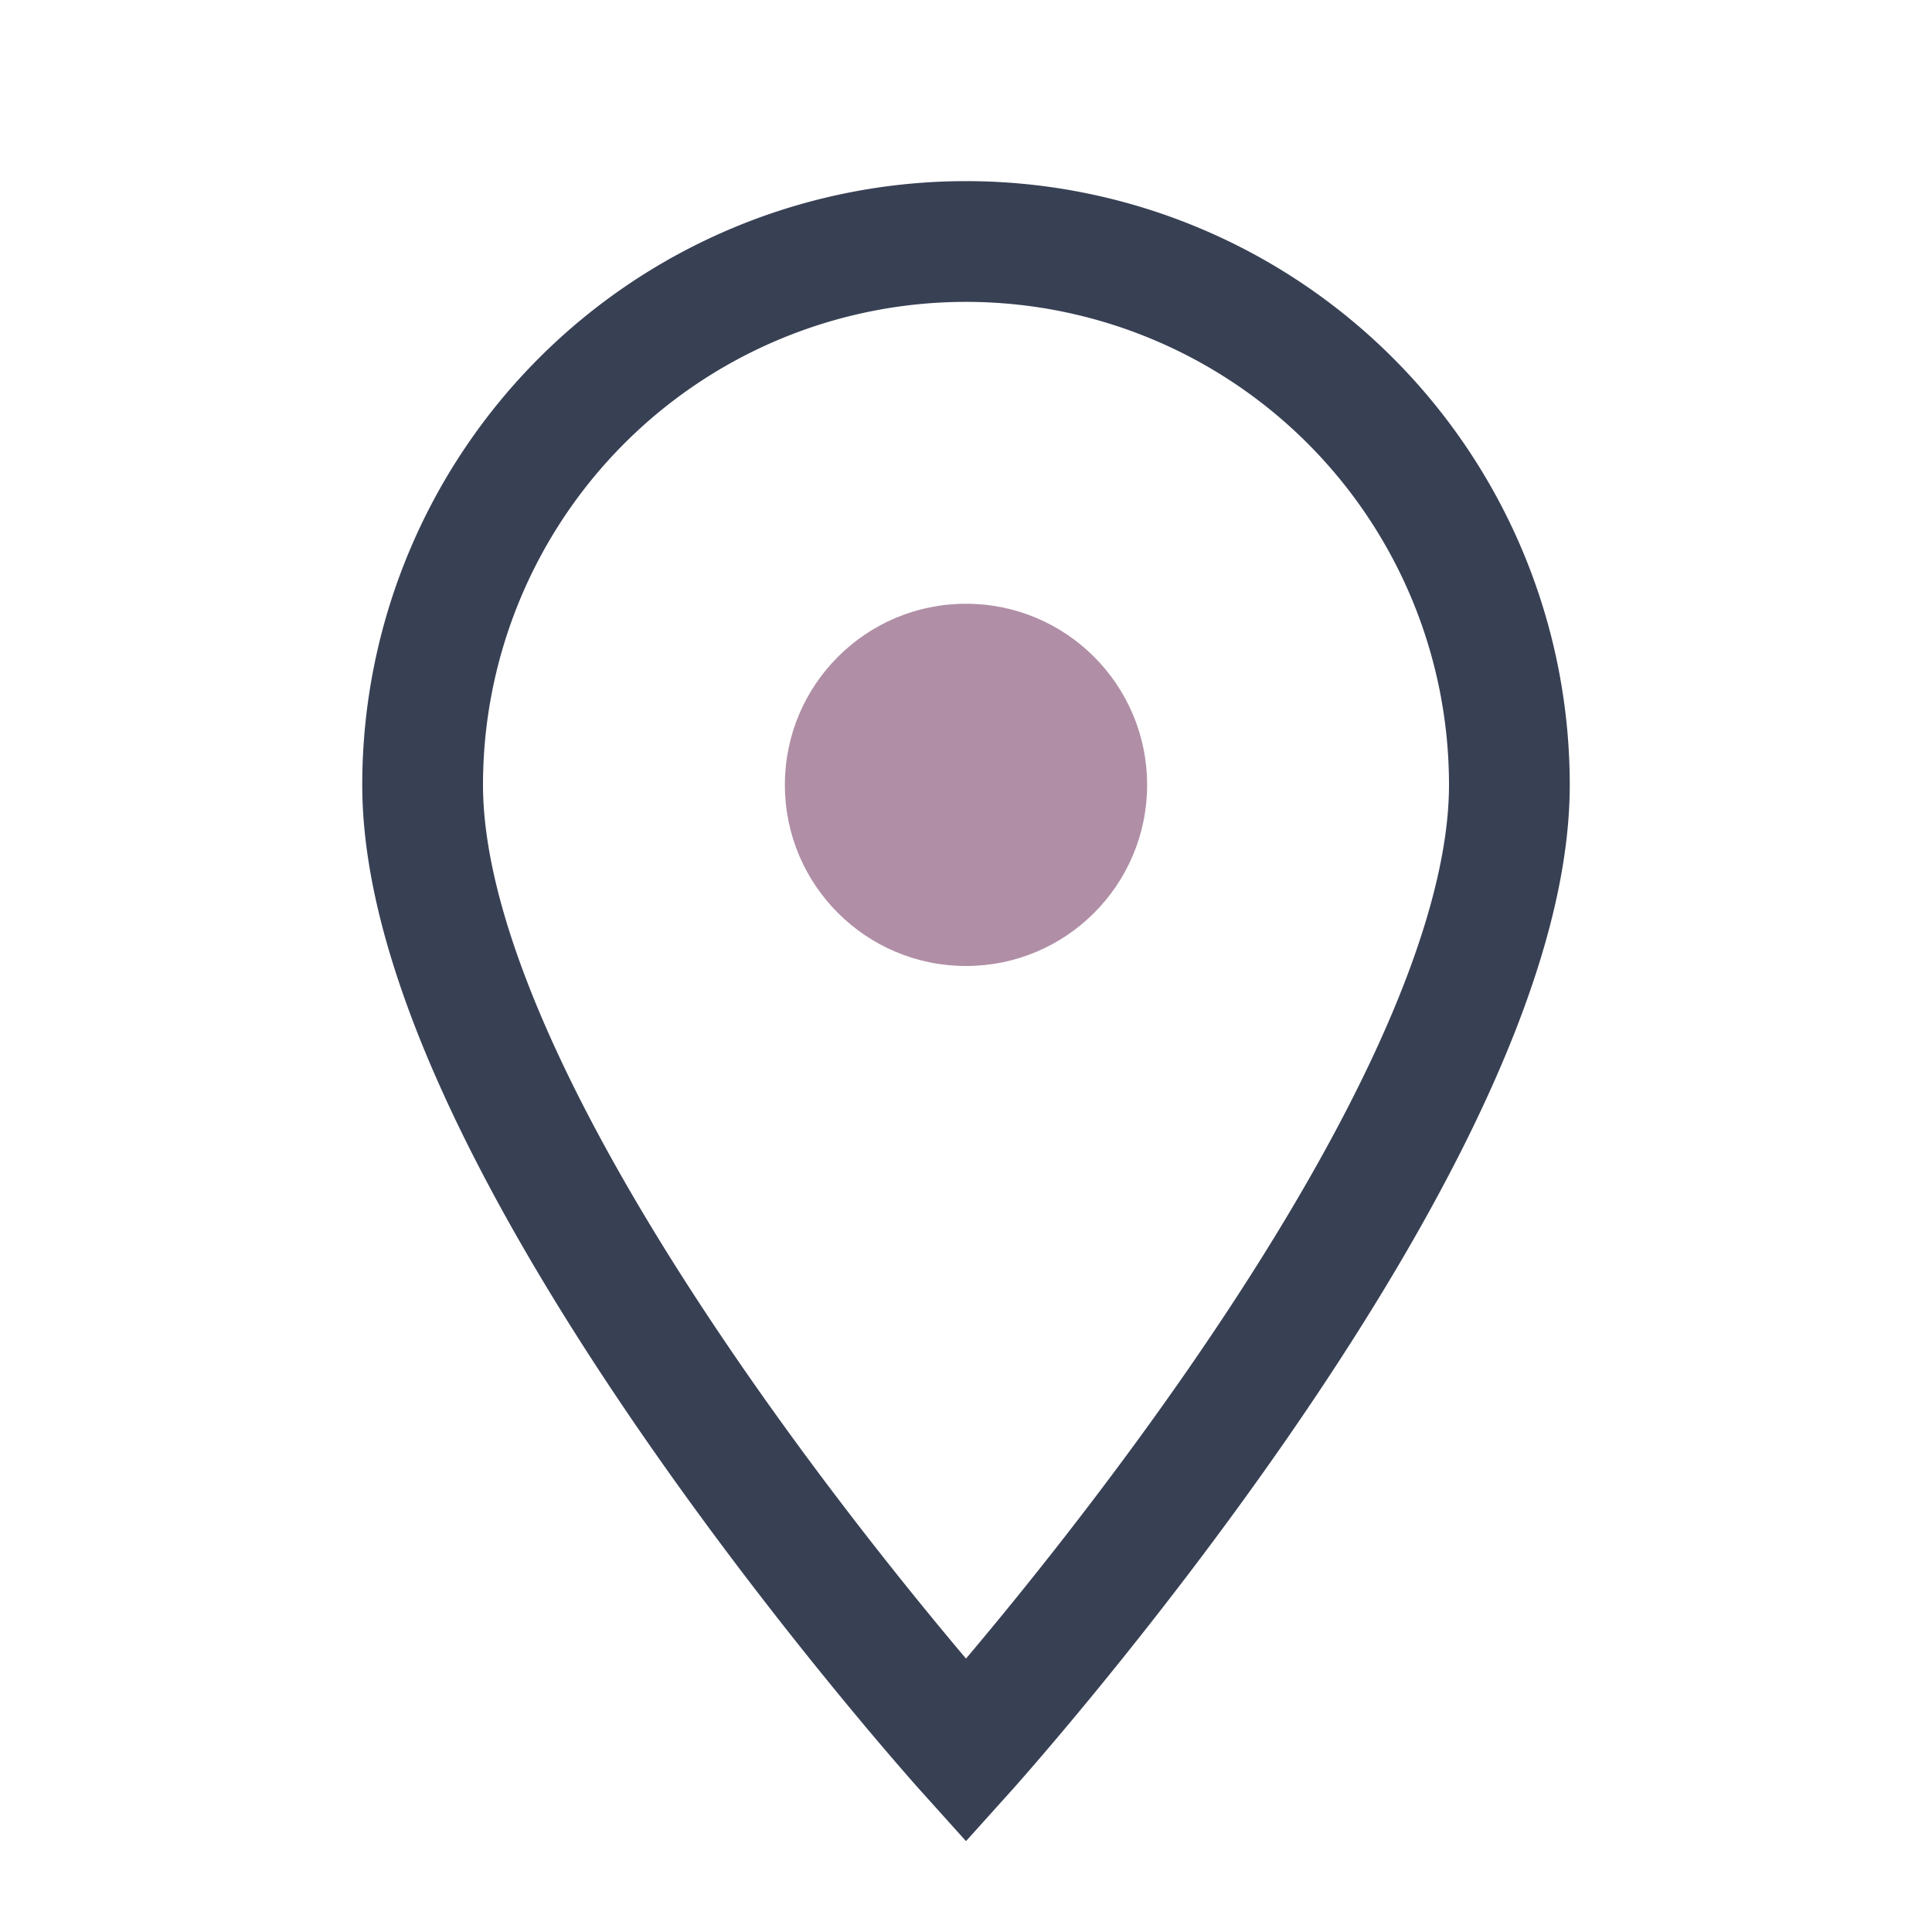
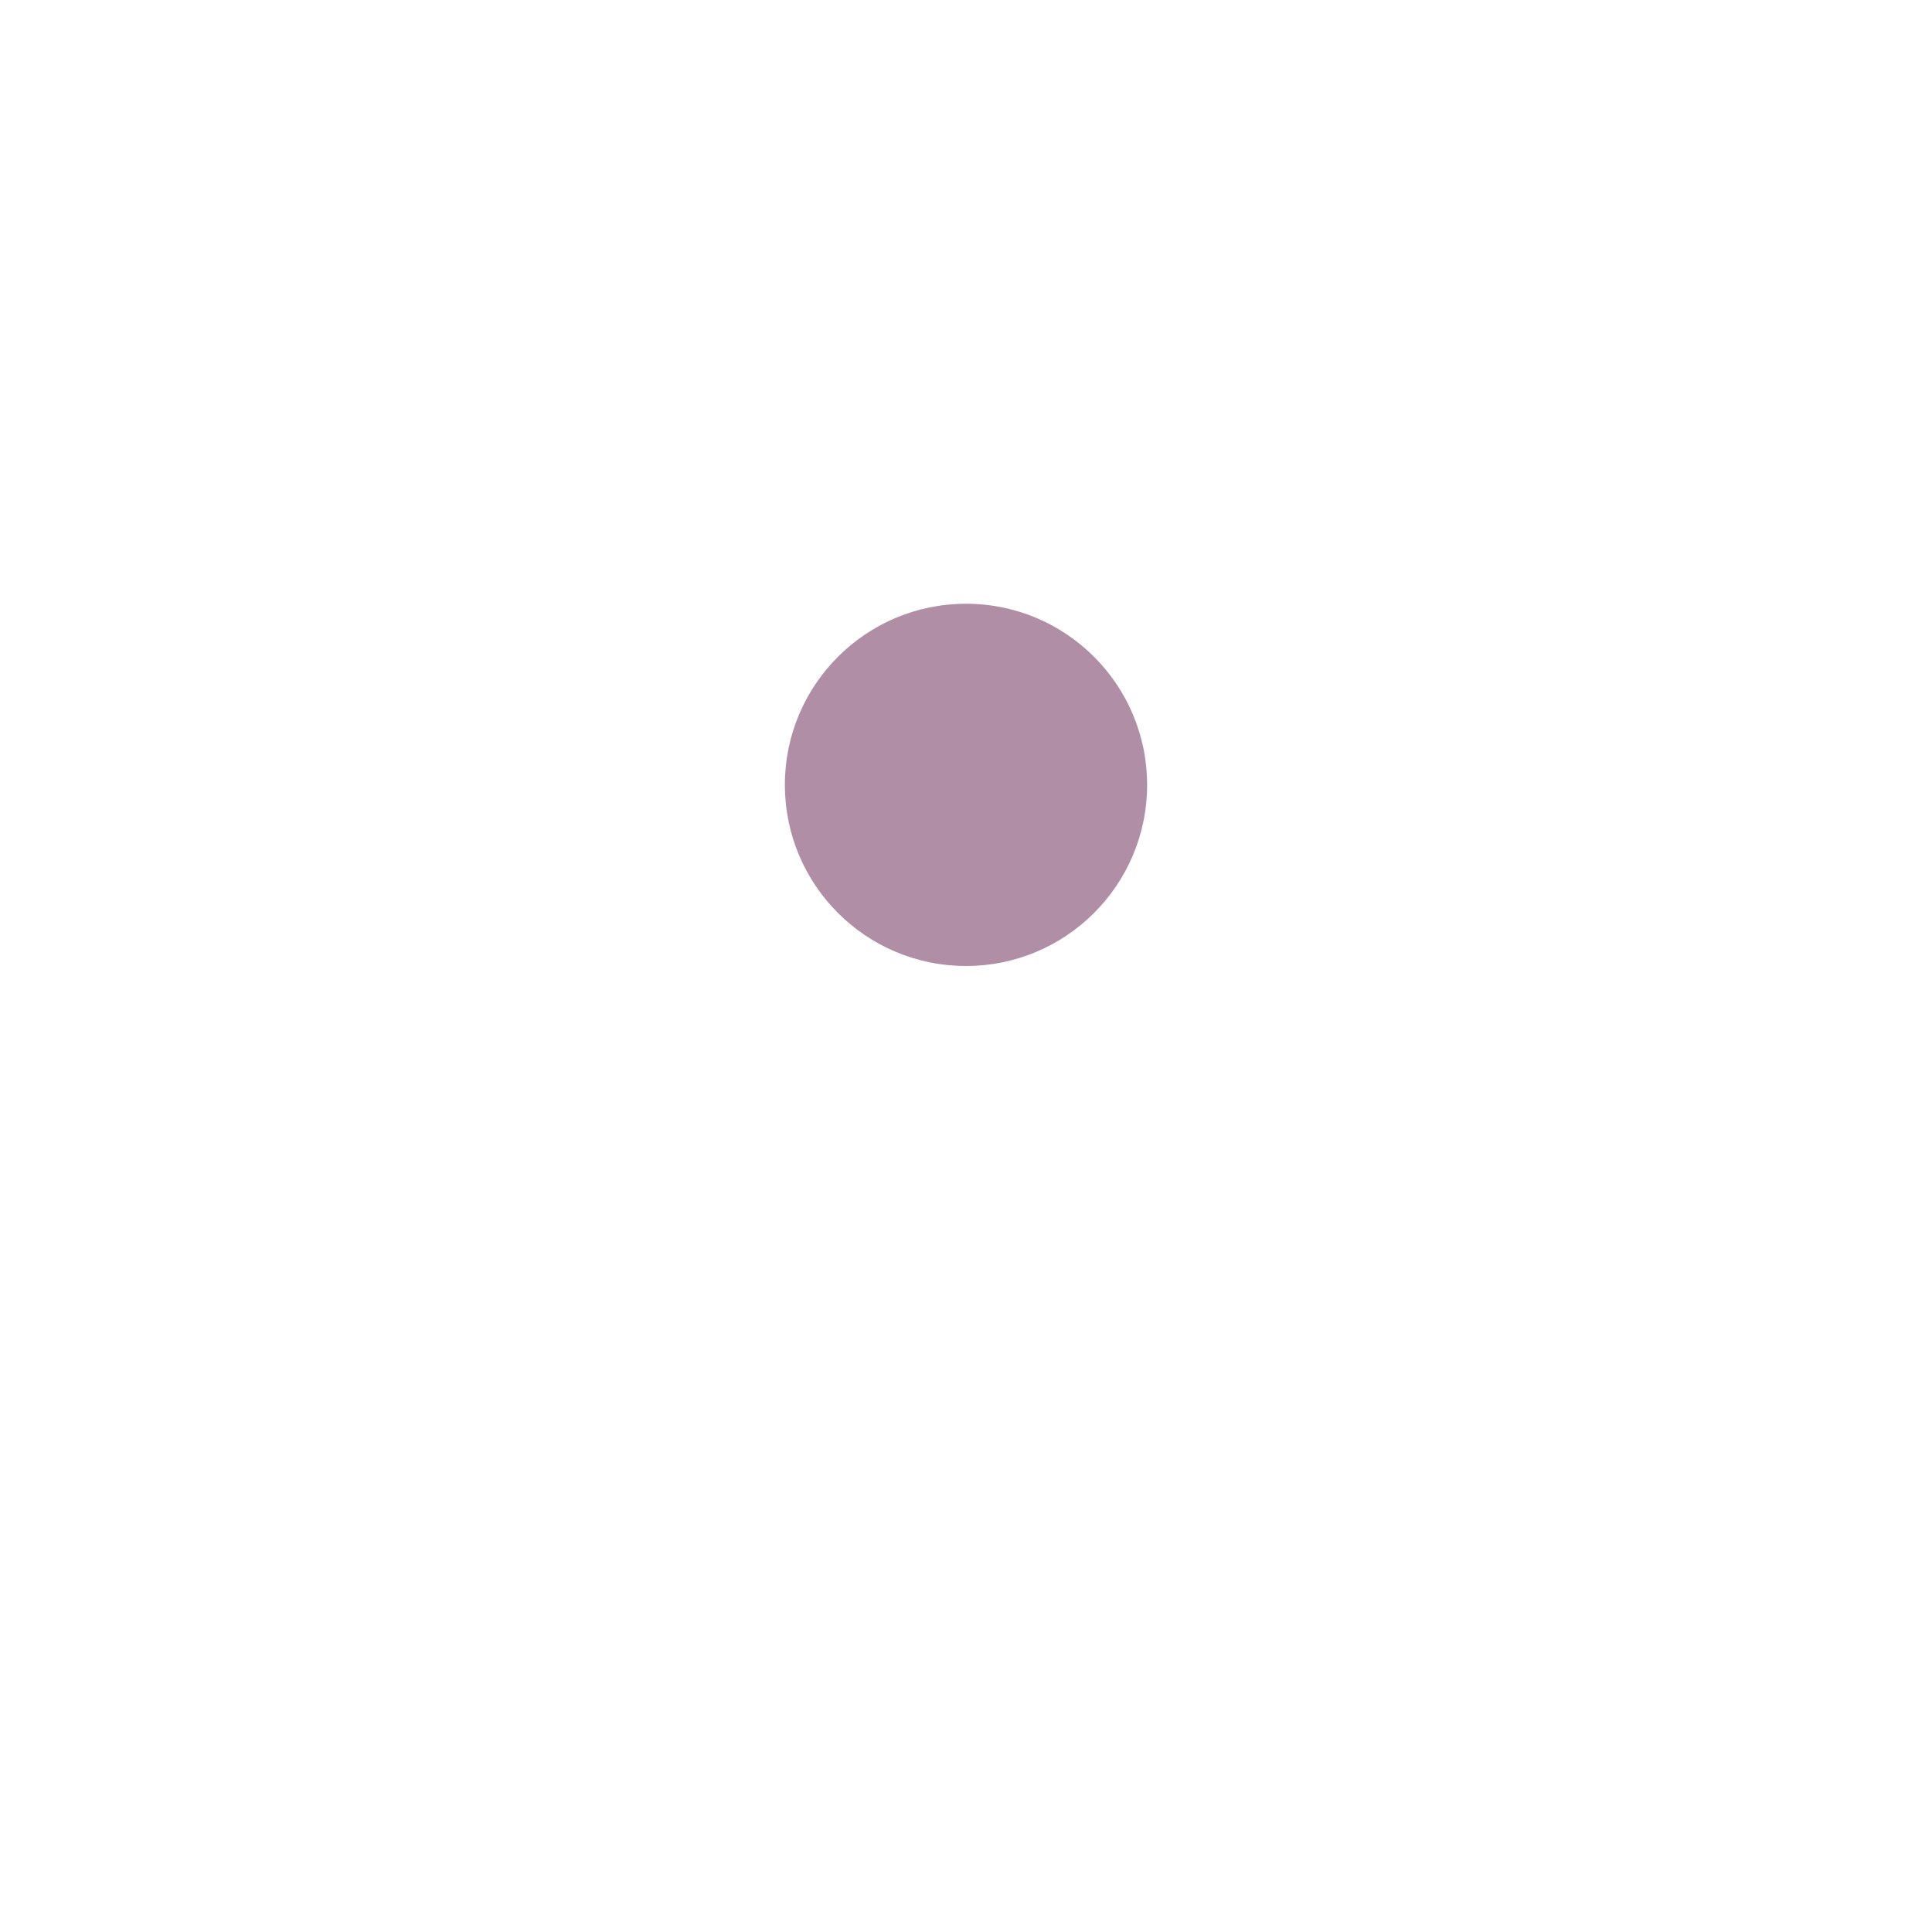
<svg xmlns="http://www.w3.org/2000/svg" width="32" height="32" viewBox="0 0 32 32">
-   <path d="M16 29s9-10 9-16a9 9 0 1 0-18 0c0 6 9 16 9 16z" fill="none" stroke="#384054" stroke-width="2" />
  <circle cx="16" cy="13" r="3" fill="#B08FA6" />
</svg>